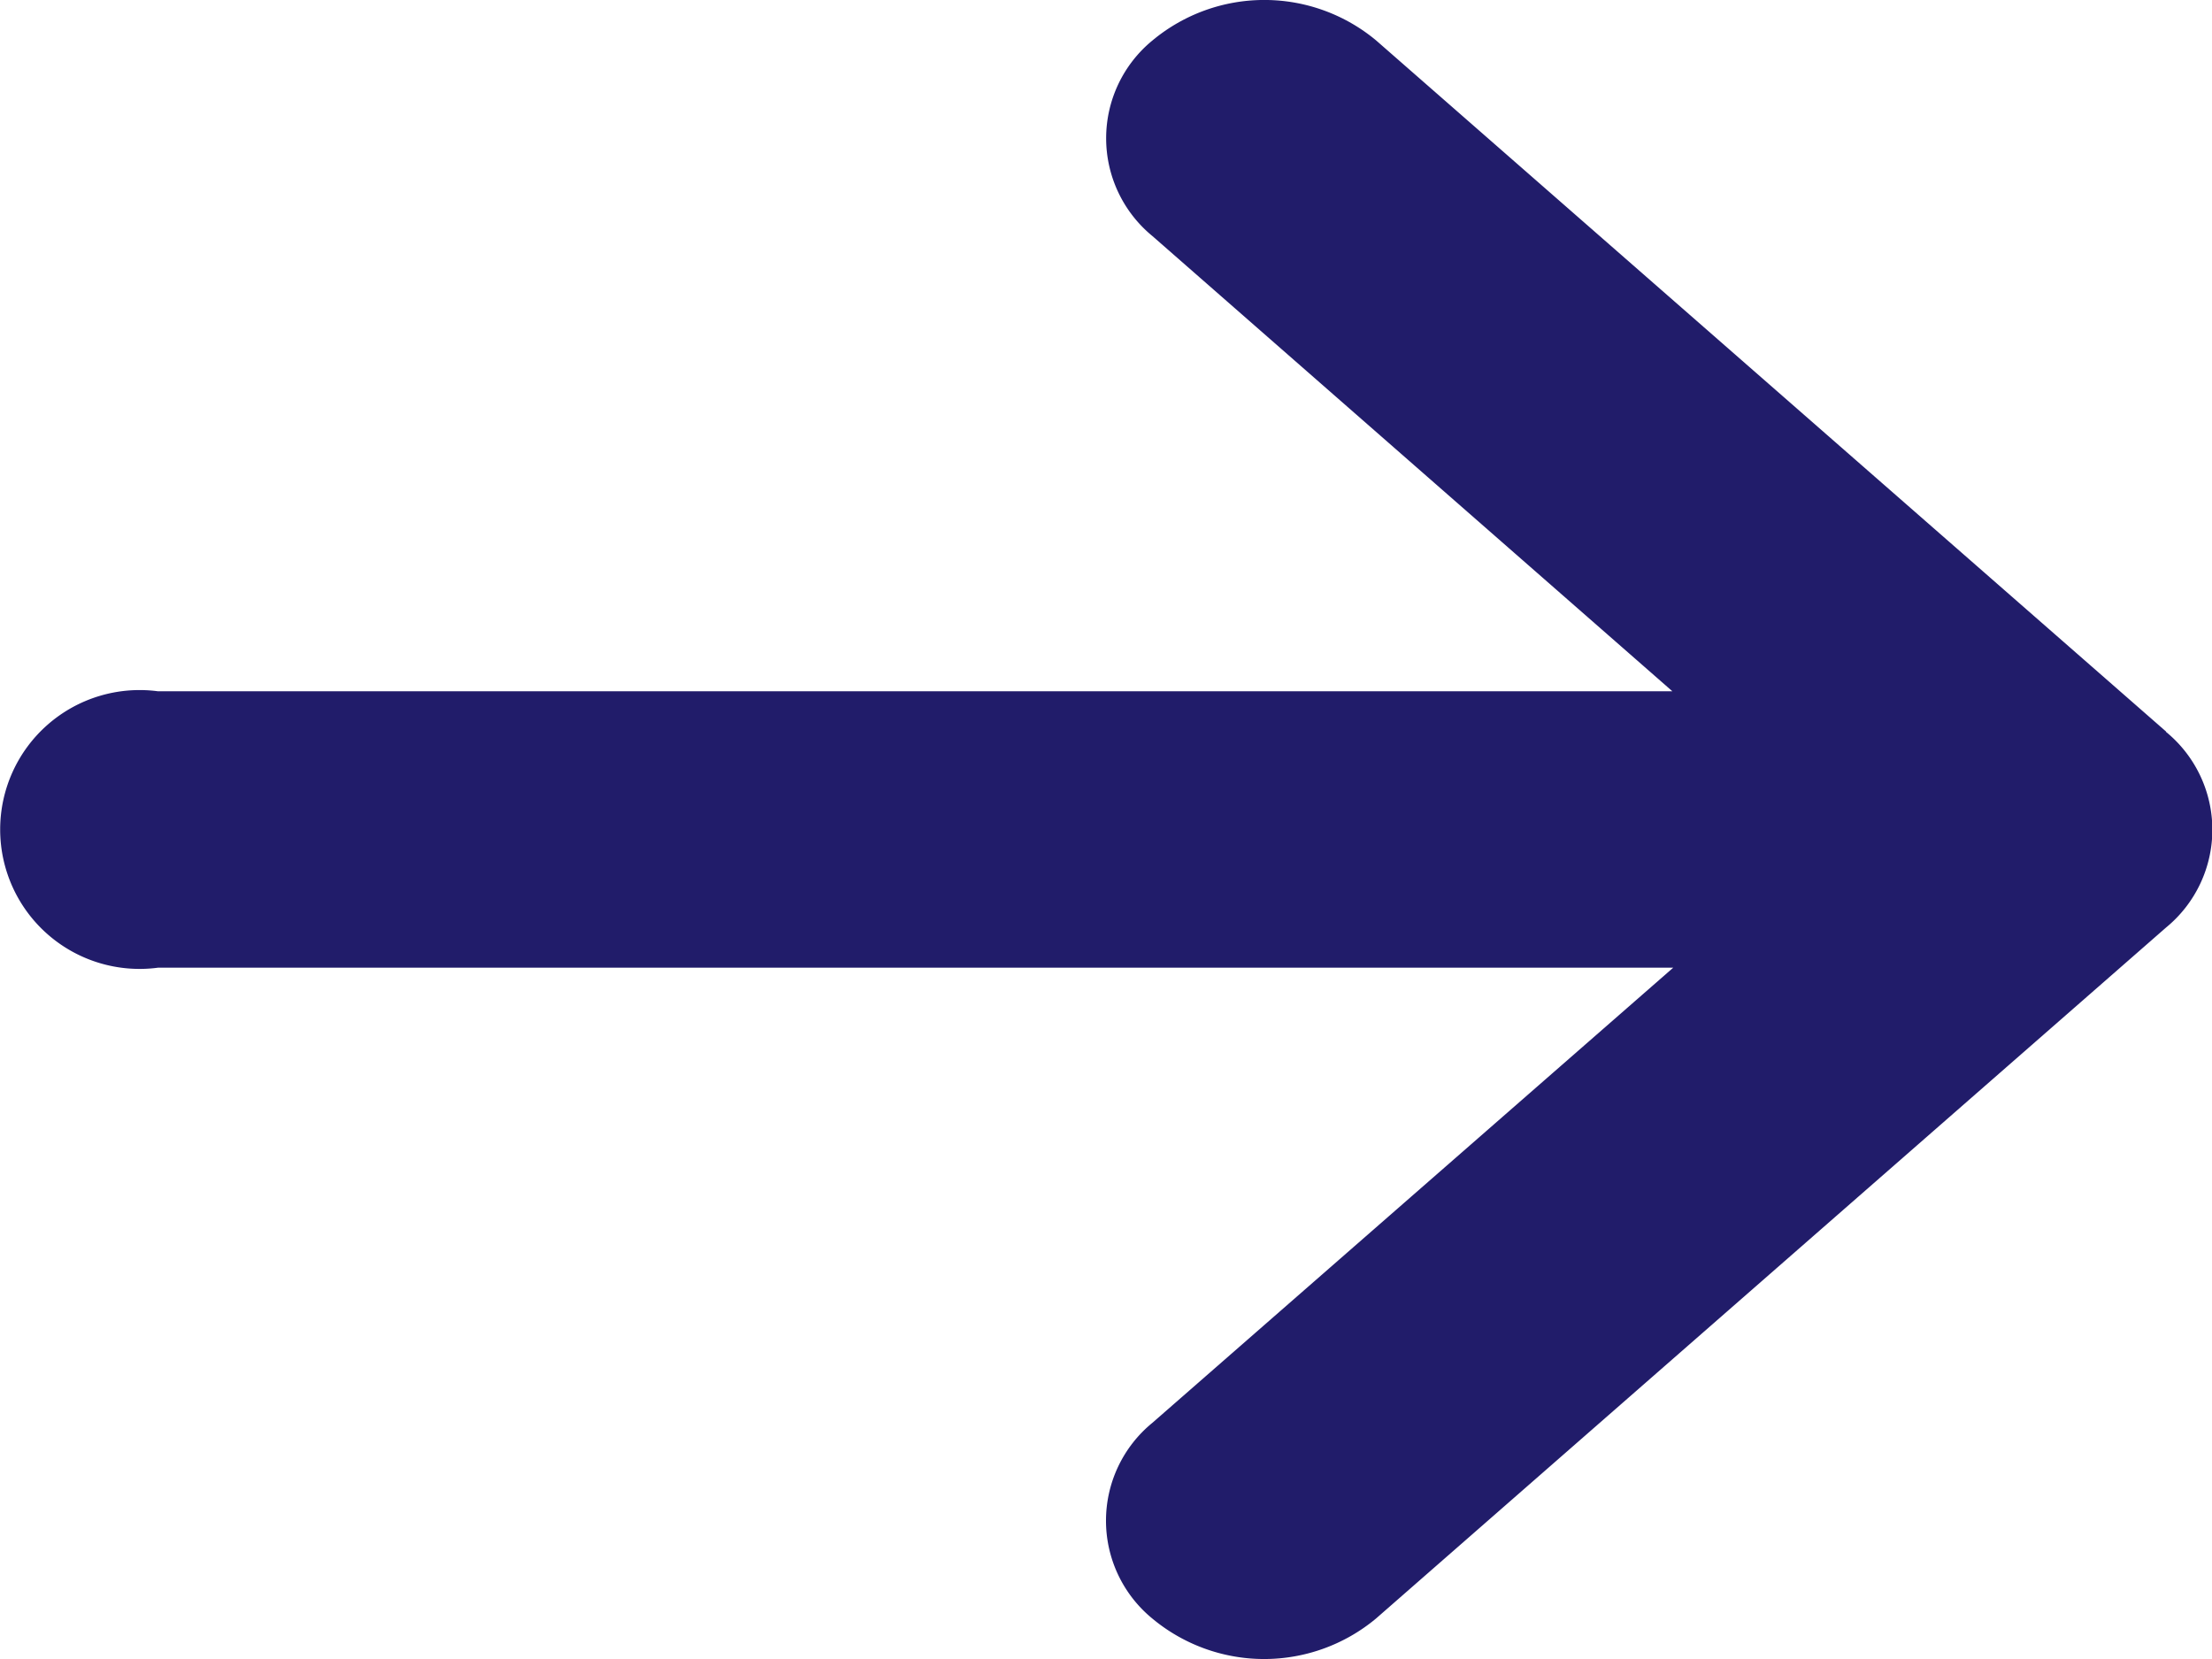
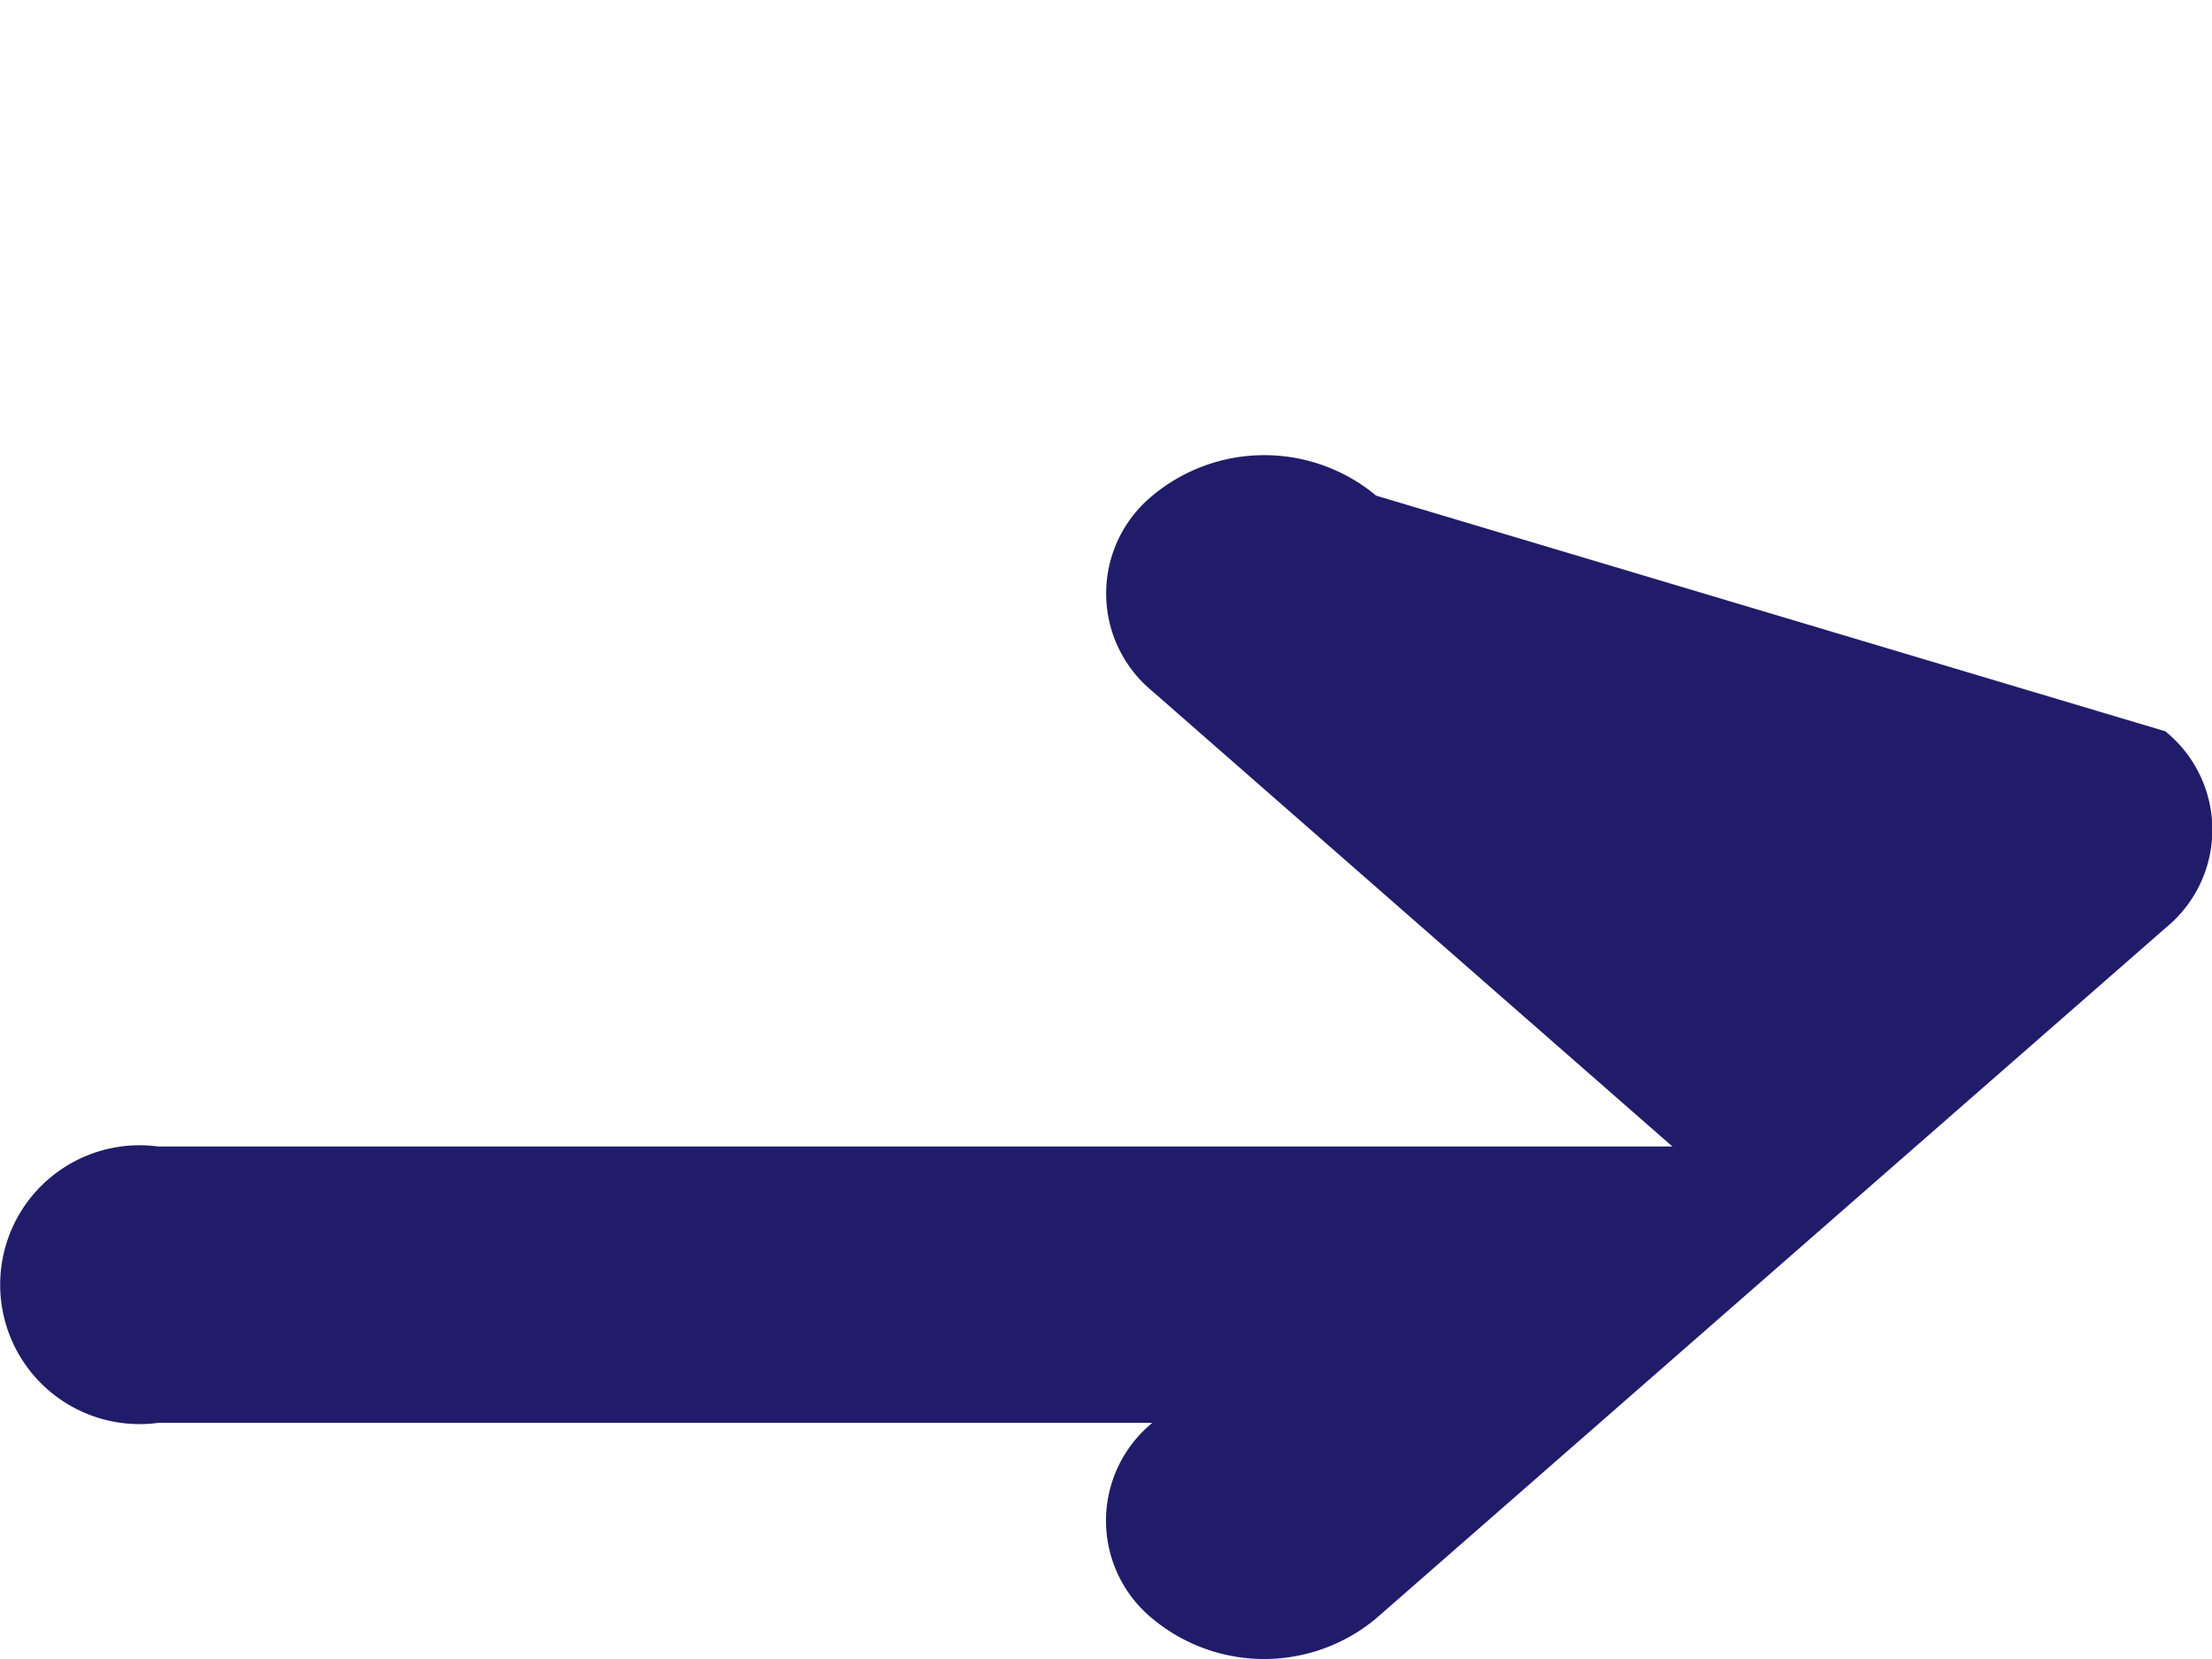
<svg xmlns="http://www.w3.org/2000/svg" width="28.875" height="21.656" viewBox="0 0 28.875 21.656">
-   <path id="arrow-left-solid" d="M28.3,73.479a1.651,1.651,0,0,1,0,2.554l-10.313,9.02a2.281,2.281,0,0,1-2.92,0,1.651,1.651,0,0,1,0-2.554l6.8-5.942H2.088a1.82,1.82,0,1,1,0-3.608H21.856l-6.787-5.942a1.651,1.651,0,0,1,0-2.554,2.281,2.281,0,0,1,2.92,0L28.3,73.474Z" transform="translate(-0.025 -63.925)" fill="#211c6a" />
+   <path id="arrow-left-solid" d="M28.3,73.479a1.651,1.651,0,0,1,0,2.554l-10.313,9.02a2.281,2.281,0,0,1-2.92,0,1.651,1.651,0,0,1,0-2.554H2.088a1.82,1.82,0,1,1,0-3.608H21.856l-6.787-5.942a1.651,1.651,0,0,1,0-2.554,2.281,2.281,0,0,1,2.92,0L28.3,73.474Z" transform="translate(-0.025 -63.925)" fill="#211c6a" />
</svg>